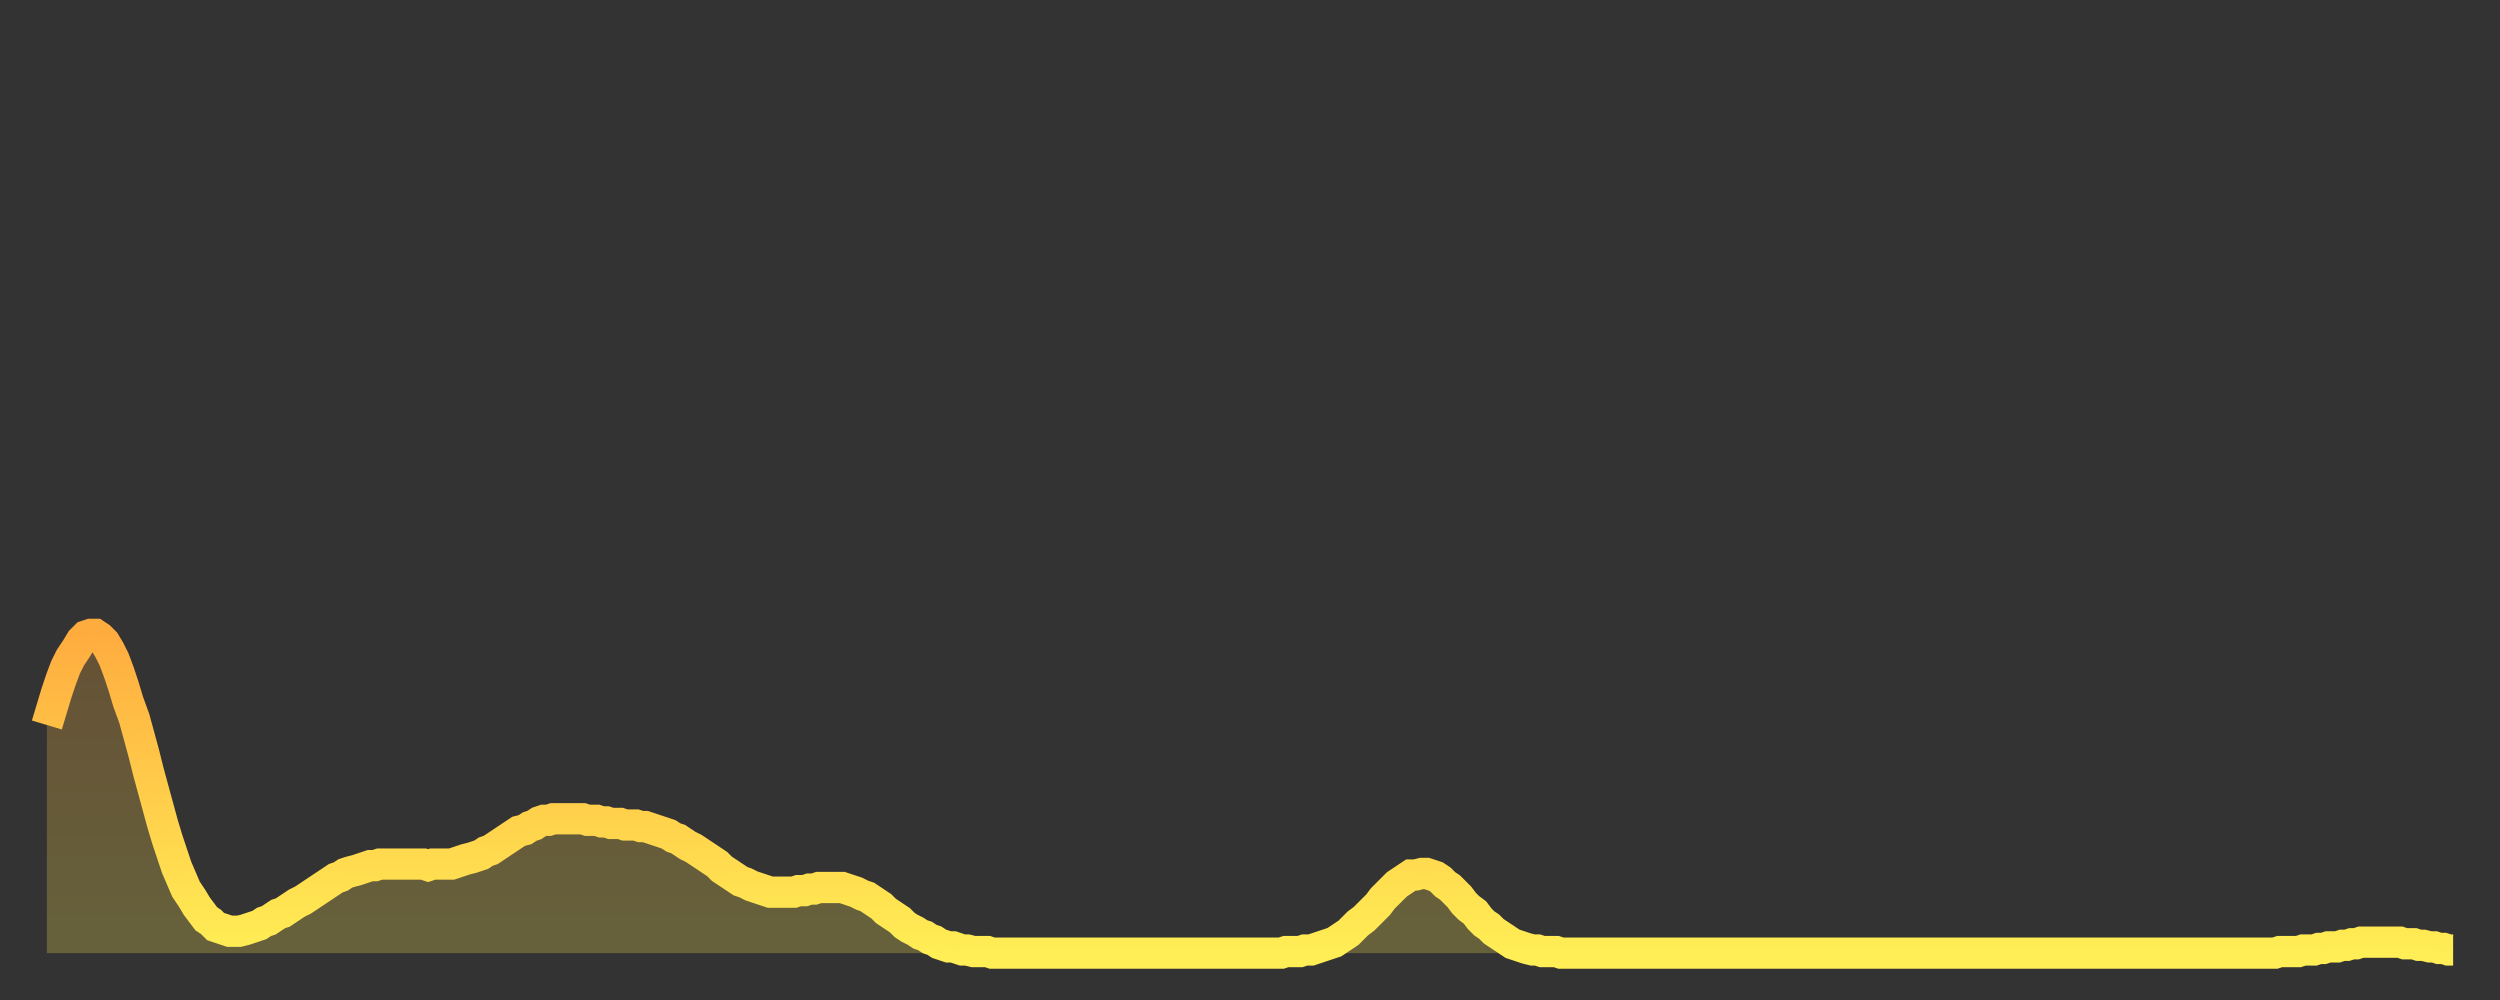
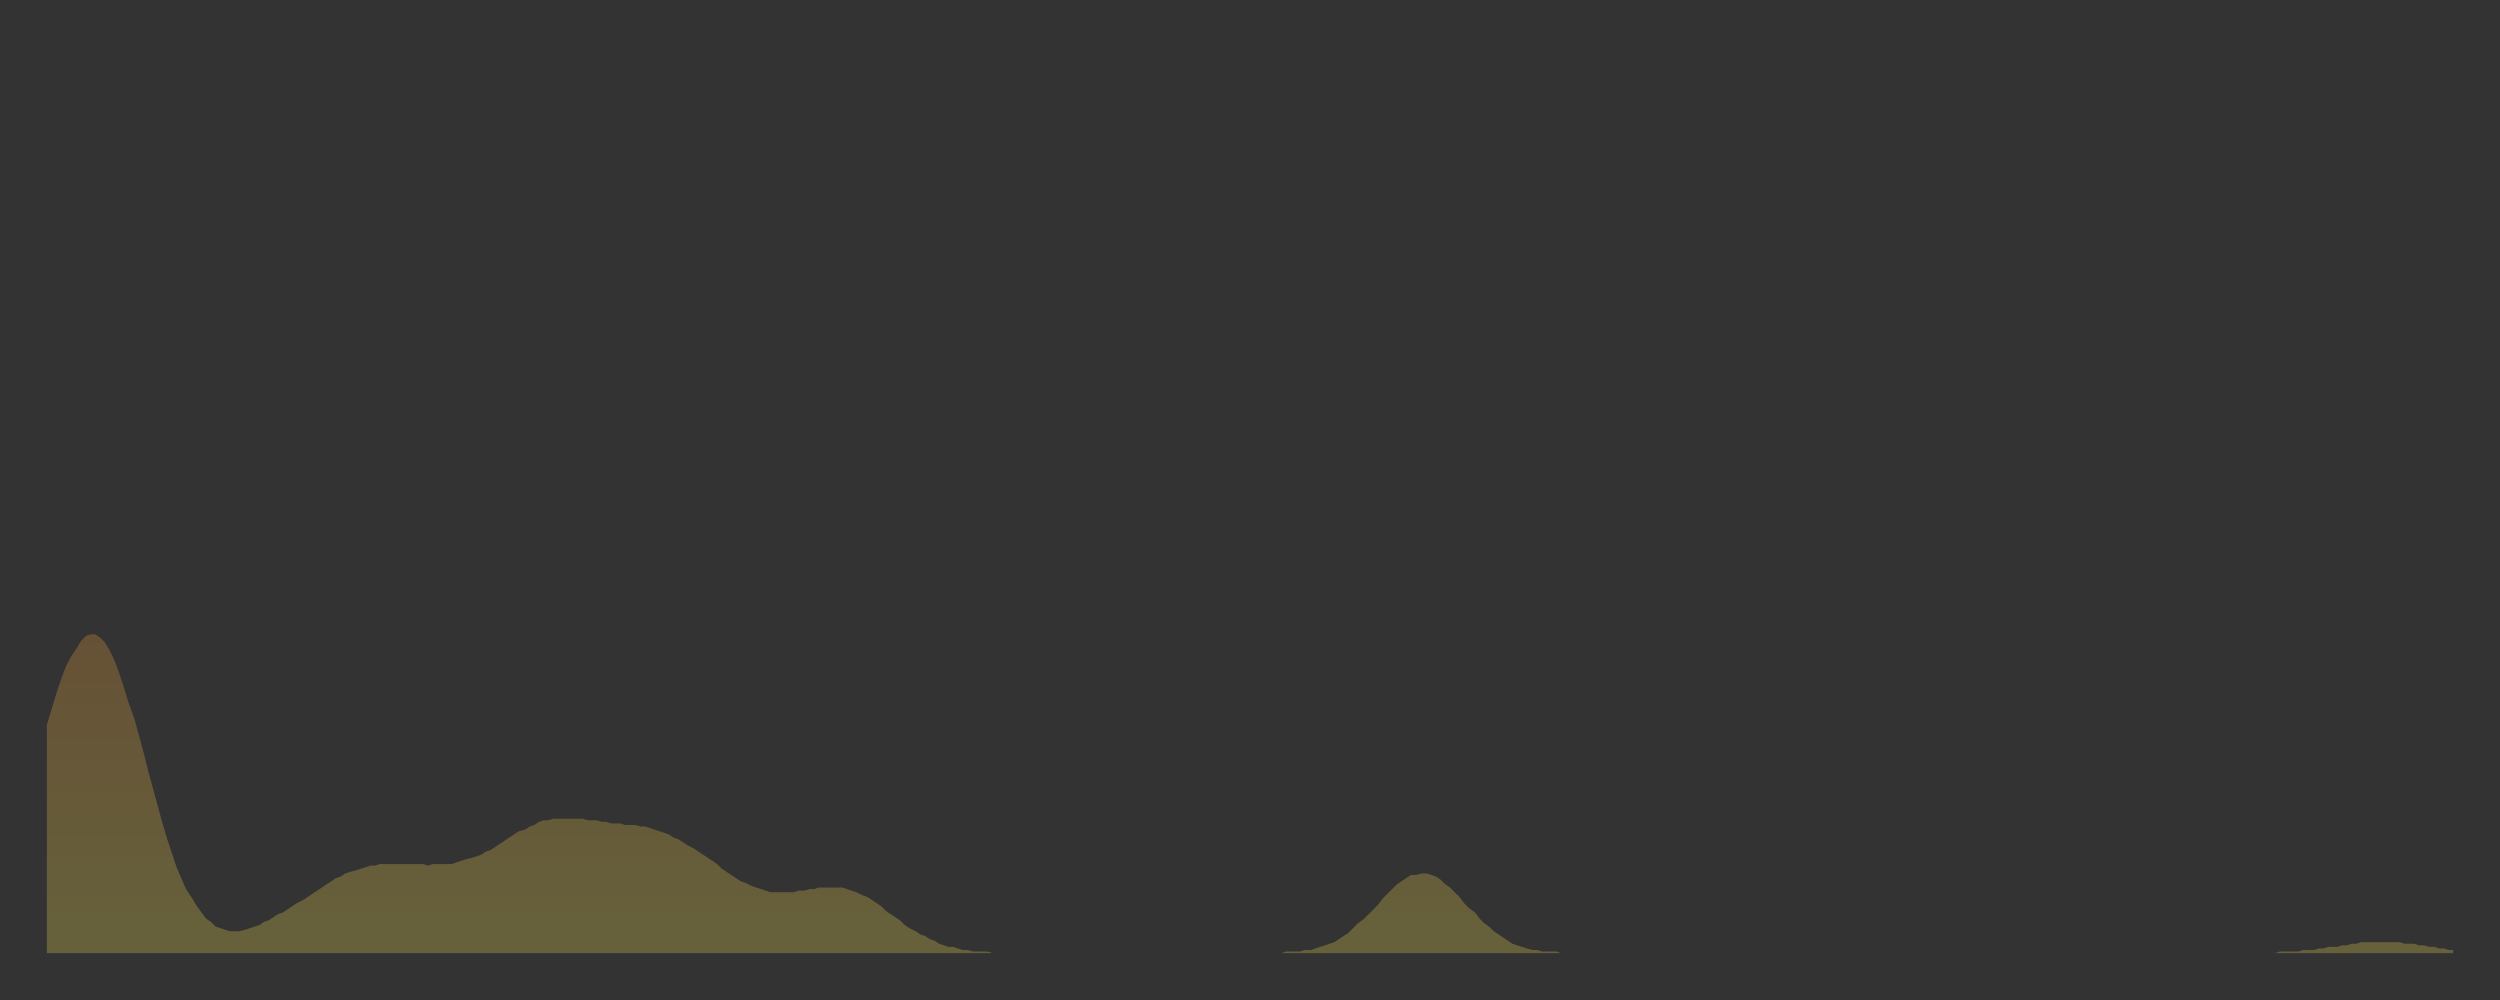
<svg xmlns="http://www.w3.org/2000/svg" baseProfile="full" height="64" version="1.1" width="160">
  <rect width="100%" height="100%" fill="#333333" stroke="none" />
  <defs>
    <linearGradient id="id4256" x1="0" x2="0" y1="0" y2="1">
      <stop offset="0%" stop-color="#ffac3f" />
      <stop offset="50%" stop-color="#ffcd4a" />
      <stop offset="100%" stop-color="#ffee55" />
    </linearGradient>
  </defs>
  <g transform="translate(3,3)">
    <g>
-       <path d="M 0.0 43.4 0.3 42.4 0.6 41.4 0.9 40.5 1.2 39.7 1.5 39.1 1.9 38.5 2.2 38.0 2.5 37.7 2.8 37.6 3.1 37.6 3.4 37.8 3.7 38.1 4.0 38.6 4.3 39.2 4.6 40.0 4.9 40.9 5.2 41.9 5.6 43.0 5.9 44.1 6.2 45.2 6.5 46.4 6.8 47.5 7.1 48.6 7.4 49.7 7.7 50.7 8.0 51.6 8.3 52.5 8.6 53.2 8.9 53.9 9.3 54.5 9.6 55.0 9.9 55.4 10.2 55.8 10.5 56.0 10.8 56.3 11.1 56.4 11.4 56.5 11.7 56.6 12.0 56.6 12.3 56.6 12.7 56.5 13.0 56.4 13.3 56.3 13.6 56.2 13.9 56.0 14.2 55.9 14.5 55.7 14.8 55.5 15.1 55.4 15.4 55.2 15.7 55.0 16.0 54.8 16.4 54.6 16.7 54.4 17.0 54.2 17.3 54.0 17.6 53.8 17.9 53.6 18.2 53.4 18.5 53.2 18.8 53.1 19.1 52.9 19.4 52.8 19.8 52.7 20.1 52.6 20.4 52.5 20.7 52.4 21.0 52.4 21.3 52.3 21.6 52.3 21.9 52.3 22.2 52.3 22.5 52.3 22.8 52.3 23.1 52.3 23.5 52.3 23.8 52.3 24.1 52.3 24.4 52.4 24.7 52.3 25.0 52.3 25.3 52.3 25.6 52.3 25.9 52.3 26.2 52.2 26.5 52.1 26.8 52.0 27.2 51.9 27.5 51.8 27.8 51.7 28.1 51.5 28.4 51.4 28.7 51.2 29.0 51.0 29.3 50.8 29.6 50.6 29.9 50.4 30.2 50.2 30.6 50.1 30.9 49.9 31.2 49.8 31.5 49.6 31.8 49.5 32.1 49.5 32.4 49.4 32.7 49.4 33.0 49.4 33.3 49.4 33.6 49.4 33.9 49.4 34.3 49.4 34.6 49.5 34.9 49.5 35.2 49.5 35.5 49.6 35.8 49.6 36.1 49.7 36.4 49.7 36.7 49.7 37.0 49.8 37.3 49.8 37.7 49.8 38.0 49.9 38.3 49.9 38.6 50.0 38.9 50.1 39.2 50.2 39.5 50.3 39.8 50.4 40.1 50.6 40.4 50.7 40.7 50.9 41.0 51.1 41.4 51.3 41.7 51.5 42.0 51.7 42.3 51.9 42.6 52.1 42.9 52.3 43.2 52.6 43.5 52.8 43.8 53.0 44.1 53.2 44.4 53.4 44.7 53.5 45.1 53.7 45.4 53.8 45.7 53.9 46.0 54.0 46.3 54.1 46.6 54.1 46.9 54.1 47.2 54.1 47.5 54.1 47.8 54.1 48.1 54.0 48.5 54.0 48.8 53.9 49.1 53.9 49.4 53.8 49.7 53.8 50.0 53.8 50.3 53.8 50.6 53.8 50.9 53.8 51.2 53.9 51.5 54.0 51.8 54.1 52.2 54.3 52.5 54.4 52.8 54.6 53.1 54.8 53.4 55.0 53.7 55.3 54.0 55.5 54.3 55.7 54.6 55.9 54.9 56.2 55.2 56.4 55.6 56.6 55.9 56.8 56.2 56.9 56.5 57.1 56.8 57.2 57.1 57.4 57.4 57.5 57.7 57.6 58.0 57.6 58.3 57.7 58.6 57.8 58.9 57.8 59.3 57.9 59.6 57.9 59.9 57.9 60.2 57.9 60.5 58.0 60.8 58.0 61.1 58.0 61.4 58.0 61.7 58.0 62.0 58.0 62.3 58.0 62.6 58.0 63.0 58.0 63.3 58.0 63.6 58.0 63.9 58.0 64.2 58.0 64.5 58.0 64.8 58.0 65.1 58.0 65.4 58.0 65.7 58.0 66.0 58.0 66.4 58.0 66.7 58.0 67.0 58.0 67.3 58.0 67.6 58.0 67.9 58.0 68.2 58.0 68.5 58.0 68.8 58.0 69.1 58.0 69.4 58.0 69.7 58.0 70.1 58.0 70.4 58.0 70.7 58.0 71.0 58.0 71.3 58.0 71.6 58.0 71.9 58.0 72.2 58.0 72.5 58.0 72.8 58.0 73.1 58.0 73.5 58.0 73.8 58.0 74.1 58.0 74.4 58.0 74.7 58.0 75.0 58.0 75.3 58.0 75.6 58.0 75.9 58.0 76.2 58.0 76.5 58.0 76.8 58.0 77.2 58.0 77.5 58.0 77.8 58.0 78.1 58.0 78.4 58.0 78.7 58.0 79.0 58.0 79.3 57.9 79.6 57.9 79.9 57.9 80.2 57.9 80.5 57.8 80.9 57.8 81.2 57.7 81.5 57.6 81.8 57.5 82.1 57.4 82.4 57.3 82.7 57.1 83.0 56.9 83.3 56.7 83.6 56.4 83.9 56.1 84.3 55.8 84.6 55.5 84.9 55.2 85.2 54.9 85.5 54.5 85.8 54.2 86.1 53.9 86.4 53.6 86.7 53.4 87.0 53.2 87.3 53.0 87.6 53.0 88.0 52.9 88.3 52.9 88.6 53.0 88.9 53.1 89.2 53.3 89.5 53.6 89.8 53.8 90.1 54.1 90.4 54.4 90.7 54.8 91.0 55.1 91.4 55.4 91.7 55.8 92.0 56.1 92.3 56.3 92.6 56.6 92.9 56.8 93.2 57.0 93.5 57.2 93.8 57.4 94.1 57.5 94.4 57.6 94.7 57.7 95.1 57.8 95.4 57.8 95.7 57.9 96.0 57.9 96.3 57.9 96.6 57.9 96.9 58.0 97.2 58.0 97.5 58.0 97.8 58.0 98.1 58.0 98.4 58.0 98.8 58.0 99.1 58.0 99.4 58.0 99.7 58.0 100.0 58.0 100.3 58.0 100.6 58.0 100.9 58.0 101.2 58.0 101.5 58.0 101.8 58.0 102.2 58.0 102.5 58.0 102.8 58.0 103.1 58.0 103.4 58.0 103.7 58.0 104.0 58.0 104.3 58.0 104.6 58.0 104.9 58.0 105.2 58.0 105.5 58.0 105.9 58.0 106.2 58.0 106.5 58.0 106.8 58.0 107.1 58.0 107.4 58.0 107.7 58.0 108.0 58.0 108.3 58.0 108.6 58.0 108.9 58.0 109.3 58.0 109.6 58.0 109.9 58.0 110.2 58.0 110.5 58.0 110.8 58.0 111.1 58.0 111.4 58.0 111.7 58.0 112.0 58.0 112.3 58.0 112.6 58.0 113.0 58.0 113.3 58.0 113.6 58.0 113.9 58.0 114.2 58.0 114.5 58.0 114.8 58.0 115.1 58.0 115.4 58.0 115.7 58.0 116.0 58.0 116.3 58.0 116.7 58.0 117.0 58.0 117.3 58.0 117.6 58.0 117.9 58.0 118.2 58.0 118.5 58.0 118.8 58.0 119.1 58.0 119.4 58.0 119.7 58.0 120.1 58.0 120.4 58.0 120.7 58.0 121.0 58.0 121.3 58.0 121.6 58.0 121.9 58.0 122.2 58.0 122.5 58.0 122.8 58.0 123.1 58.0 123.4 58.0 123.8 58.0 124.1 58.0 124.4 58.0 124.7 58.0 125.0 58.0 125.3 58.0 125.6 58.0 125.9 58.0 126.2 58.0 126.5 58.0 126.8 58.0 127.2 58.0 127.5 58.0 127.8 58.0 128.1 58.0 128.4 58.0 128.7 58.0 129.0 58.0 129.3 58.0 129.6 58.0 129.9 58.0 130.2 58.0 130.5 58.0 130.9 58.0 131.2 58.0 131.5 58.0 131.8 58.0 132.1 58.0 132.4 58.0 132.7 58.0 133.0 58.0 133.3 58.0 133.6 58.0 133.9 58.0 134.2 58.0 134.6 58.0 134.9 58.0 135.2 58.0 135.5 58.0 135.8 58.0 136.1 58.0 136.4 58.0 136.7 58.0 137.0 58.0 137.3 58.0 137.6 58.0 138.0 58.0 138.3 58.0 138.6 58.0 138.9 58.0 139.2 58.0 139.5 58.0 139.8 58.0 140.1 58.0 140.4 58.0 140.7 58.0 141.0 58.0 141.3 58.0 141.7 58.0 142.0 58.0 142.3 58.0 142.6 58.0 142.9 57.9 143.2 57.9 143.5 57.9 143.8 57.9 144.1 57.9 144.4 57.8 144.7 57.8 145.1 57.8 145.4 57.7 145.7 57.7 146.0 57.6 146.3 57.6 146.6 57.6 146.9 57.5 147.2 57.5 147.5 57.4 147.8 57.4 148.1 57.3 148.4 57.3 148.8 57.3 149.1 57.3 149.4 57.3 149.7 57.3 150.0 57.3 150.3 57.3 150.6 57.3 150.9 57.4 151.2 57.4 151.5 57.4 151.8 57.5 152.1 57.5 152.5 57.6 152.8 57.6 153.1 57.7 153.4 57.7 153.7 57.8 154.0 57.8" fill="none" id="graph-curve" opacity="1" stroke="url(#id4256)" stroke-width="2" />
      <path d="M 0 58 L 0.0 43.4 0.3 42.4 0.6 41.4 0.9 40.5 1.2 39.7 1.5 39.1 1.9 38.5 2.2 38.0 2.5 37.7 2.8 37.6 3.1 37.6 3.4 37.8 3.7 38.1 4.0 38.6 4.3 39.2 4.6 40.0 4.9 40.9 5.2 41.9 5.6 43.0 5.9 44.1 6.2 45.2 6.5 46.4 6.8 47.5 7.1 48.6 7.4 49.7 7.7 50.7 8.0 51.6 8.3 52.5 8.6 53.2 8.9 53.9 9.3 54.5 9.6 55.0 9.9 55.4 10.2 55.8 10.5 56.0 10.8 56.3 11.1 56.4 11.4 56.5 11.7 56.6 12.0 56.6 12.3 56.6 12.7 56.5 13.0 56.4 13.3 56.3 13.6 56.2 13.9 56.0 14.2 55.9 14.5 55.7 14.8 55.5 15.1 55.4 15.4 55.2 15.7 55.0 16.0 54.8 16.4 54.6 16.7 54.4 17.0 54.2 17.3 54.0 17.6 53.8 17.9 53.6 18.2 53.4 18.5 53.2 18.8 53.1 19.1 52.9 19.4 52.8 19.8 52.7 20.1 52.6 20.4 52.5 20.7 52.4 21.0 52.4 21.3 52.3 21.6 52.3 21.9 52.3 22.2 52.3 22.5 52.3 22.8 52.3 23.1 52.3 23.5 52.3 23.8 52.3 24.1 52.3 24.4 52.4 24.7 52.3 25.0 52.3 25.3 52.3 25.6 52.3 25.9 52.3 26.2 52.2 26.5 52.1 26.8 52.0 27.2 51.9 27.5 51.8 27.8 51.7 28.1 51.5 28.4 51.4 28.7 51.2 29.0 51.0 29.3 50.8 29.6 50.6 29.9 50.4 30.2 50.2 30.6 50.1 30.9 49.9 31.2 49.8 31.5 49.6 31.8 49.5 32.1 49.5 32.4 49.4 32.7 49.4 33.0 49.4 33.3 49.4 33.6 49.4 33.9 49.4 34.3 49.4 34.6 49.5 34.9 49.5 35.2 49.5 35.5 49.6 35.8 49.6 36.1 49.7 36.4 49.7 36.7 49.7 37.0 49.8 37.3 49.8 37.7 49.8 38.0 49.9 38.3 49.9 38.6 50.0 38.9 50.1 39.2 50.2 39.5 50.3 39.8 50.4 40.1 50.6 40.4 50.7 40.7 50.9 41.0 51.1 41.4 51.3 41.7 51.5 42.0 51.7 42.3 51.9 42.6 52.1 42.9 52.3 43.2 52.6 43.5 52.8 43.8 53.0 44.1 53.2 44.4 53.4 44.7 53.5 45.1 53.7 45.4 53.8 45.7 53.9 46.0 54.0 46.3 54.1 46.6 54.1 46.9 54.1 47.2 54.1 47.5 54.1 47.8 54.1 48.1 54.0 48.5 54.0 48.8 53.9 49.1 53.9 49.4 53.8 49.7 53.8 50.0 53.8 50.3 53.8 50.6 53.8 50.9 53.8 51.2 53.9 51.5 54.0 51.8 54.1 52.2 54.3 52.5 54.4 52.8 54.6 53.1 54.8 53.4 55.0 53.7 55.3 54.0 55.5 54.3 55.7 54.6 55.9 54.9 56.2 55.2 56.4 55.6 56.6 55.9 56.8 56.2 56.9 56.5 57.1 56.8 57.2 57.1 57.4 57.4 57.5 57.7 57.6 58.0 57.6 58.3 57.7 58.6 57.8 58.9 57.8 59.3 57.9 59.6 57.9 59.9 57.9 60.2 57.9 60.5 58.0 60.8 58.0 61.1 58.0 61.4 58.0 61.7 58.0 62.0 58.0 62.3 58.0 62.6 58.0 63.0 58.0 63.3 58.0 63.6 58.0 63.9 58.0 64.2 58.0 64.5 58.0 64.8 58.0 65.1 58.0 65.4 58.0 65.7 58.0 66.0 58.0 66.4 58.0 66.7 58.0 67.0 58.0 67.3 58.0 67.6 58.0 67.9 58.0 68.2 58.0 68.5 58.0 68.8 58.0 69.1 58.0 69.4 58.0 69.7 58.0 70.1 58.0 70.4 58.0 70.7 58.0 71.0 58.0 71.3 58.0 71.6 58.0 71.9 58.0 72.2 58.0 72.5 58.0 72.8 58.0 73.1 58.0 73.5 58.0 73.8 58.0 74.1 58.0 74.4 58.0 74.7 58.0 75.0 58.0 75.3 58.0 75.6 58.0 75.9 58.0 76.2 58.0 76.5 58.0 76.8 58.0 77.2 58.0 77.5 58.0 77.8 58.0 78.1 58.0 78.4 58.0 78.7 58.0 79.0 58.0 79.3 57.9 79.6 57.9 79.9 57.9 80.2 57.9 80.5 57.8 80.9 57.8 81.2 57.7 81.5 57.6 81.8 57.5 82.1 57.4 82.4 57.3 82.7 57.1 83.0 56.9 83.3 56.7 83.6 56.4 83.9 56.1 84.3 55.8 84.6 55.5 84.9 55.2 85.2 54.9 85.5 54.5 85.8 54.2 86.1 53.9 86.4 53.6 86.7 53.4 87.0 53.2 87.3 53.0 87.6 53.0 88.0 52.9 88.3 52.9 88.6 53.0 88.9 53.1 89.2 53.3 89.5 53.6 89.8 53.8 90.1 54.1 90.4 54.4 90.7 54.8 91.0 55.1 91.4 55.4 91.7 55.8 92.0 56.1 92.3 56.3 92.6 56.6 92.9 56.8 93.2 57.0 93.5 57.2 93.8 57.4 94.1 57.5 94.4 57.6 94.7 57.7 95.1 57.8 95.4 57.8 95.7 57.9 96.0 57.9 96.3 57.9 96.6 57.9 96.9 58.0 97.2 58.0 97.5 58.0 97.8 58.0 98.1 58.0 98.4 58.0 98.8 58.0 99.1 58.0 99.4 58.0 99.7 58.0 100.0 58.0 100.3 58.0 100.6 58.0 100.9 58.0 101.2 58.0 101.5 58.0 101.8 58.0 102.2 58.0 102.5 58.0 102.8 58.0 103.1 58.0 103.4 58.0 103.7 58.0 104.0 58.0 104.3 58.0 104.6 58.0 104.9 58.0 105.2 58.0 105.5 58.0 105.9 58.0 106.2 58.0 106.5 58.0 106.8 58.0 107.1 58.0 107.4 58.0 107.7 58.0 108.0 58.0 108.3 58.0 108.6 58.0 108.9 58.0 109.3 58.0 109.6 58.0 109.9 58.0 110.2 58.0 110.5 58.0 110.8 58.0 111.1 58.0 111.4 58.0 111.7 58.0 112.0 58.0 112.3 58.0 112.6 58.0 113.0 58.0 113.3 58.0 113.6 58.0 113.9 58.0 114.2 58.0 114.5 58.0 114.8 58.0 115.1 58.0 115.4 58.0 115.7 58.0 116.0 58.0 116.3 58.0 116.7 58.0 117.0 58.0 117.3 58.0 117.6 58.0 117.9 58.0 118.2 58.0 118.5 58.0 118.8 58.0 119.1 58.0 119.4 58.0 119.7 58.0 120.1 58.0 120.4 58.0 120.7 58.0 121.0 58.0 121.3 58.0 121.6 58.0 121.9 58.0 122.2 58.0 122.5 58.0 122.8 58.0 123.1 58.0 123.4 58.0 123.8 58.0 124.1 58.0 124.4 58.0 124.7 58.0 125.0 58.0 125.3 58.0 125.6 58.0 125.9 58.0 126.2 58.0 126.5 58.0 126.8 58.0 127.2 58.0 127.5 58.0 127.8 58.0 128.1 58.0 128.4 58.0 128.7 58.0 129.0 58.0 129.3 58.0 129.6 58.0 129.9 58.0 130.2 58.0 130.5 58.0 130.9 58.0 131.2 58.0 131.5 58.0 131.8 58.0 132.1 58.0 132.4 58.0 132.7 58.0 133.0 58.0 133.3 58.0 133.6 58.0 133.9 58.0 134.2 58.0 134.6 58.0 134.9 58.0 135.2 58.0 135.5 58.0 135.8 58.0 136.1 58.0 136.4 58.0 136.7 58.0 137.0 58.0 137.3 58.0 137.6 58.0 138.0 58.0 138.3 58.0 138.6 58.0 138.9 58.0 139.2 58.0 139.5 58.0 139.8 58.0 140.1 58.0 140.4 58.0 140.7 58.0 141.0 58.0 141.3 58.0 141.7 58.0 142.0 58.0 142.3 58.0 142.6 58.0 142.9 57.9 143.2 57.9 143.5 57.9 143.8 57.9 144.1 57.9 144.4 57.8 144.7 57.8 145.1 57.8 145.4 57.7 145.7 57.7 146.0 57.6 146.3 57.6 146.6 57.6 146.9 57.5 147.2 57.5 147.5 57.4 147.8 57.4 148.1 57.3 148.4 57.3 148.8 57.3 149.1 57.3 149.4 57.3 149.7 57.3 150.0 57.3 150.3 57.3 150.6 57.3 150.9 57.4 151.2 57.4 151.5 57.4 151.8 57.5 152.1 57.5 152.5 57.6 152.8 57.6 153.1 57.7 153.4 57.7 153.7 57.8 154.0 57.8 154 58" fill="url(#id4256)" fill-opacity=".25" id="graph-shadow" />
    </g>
  </g>
</svg>